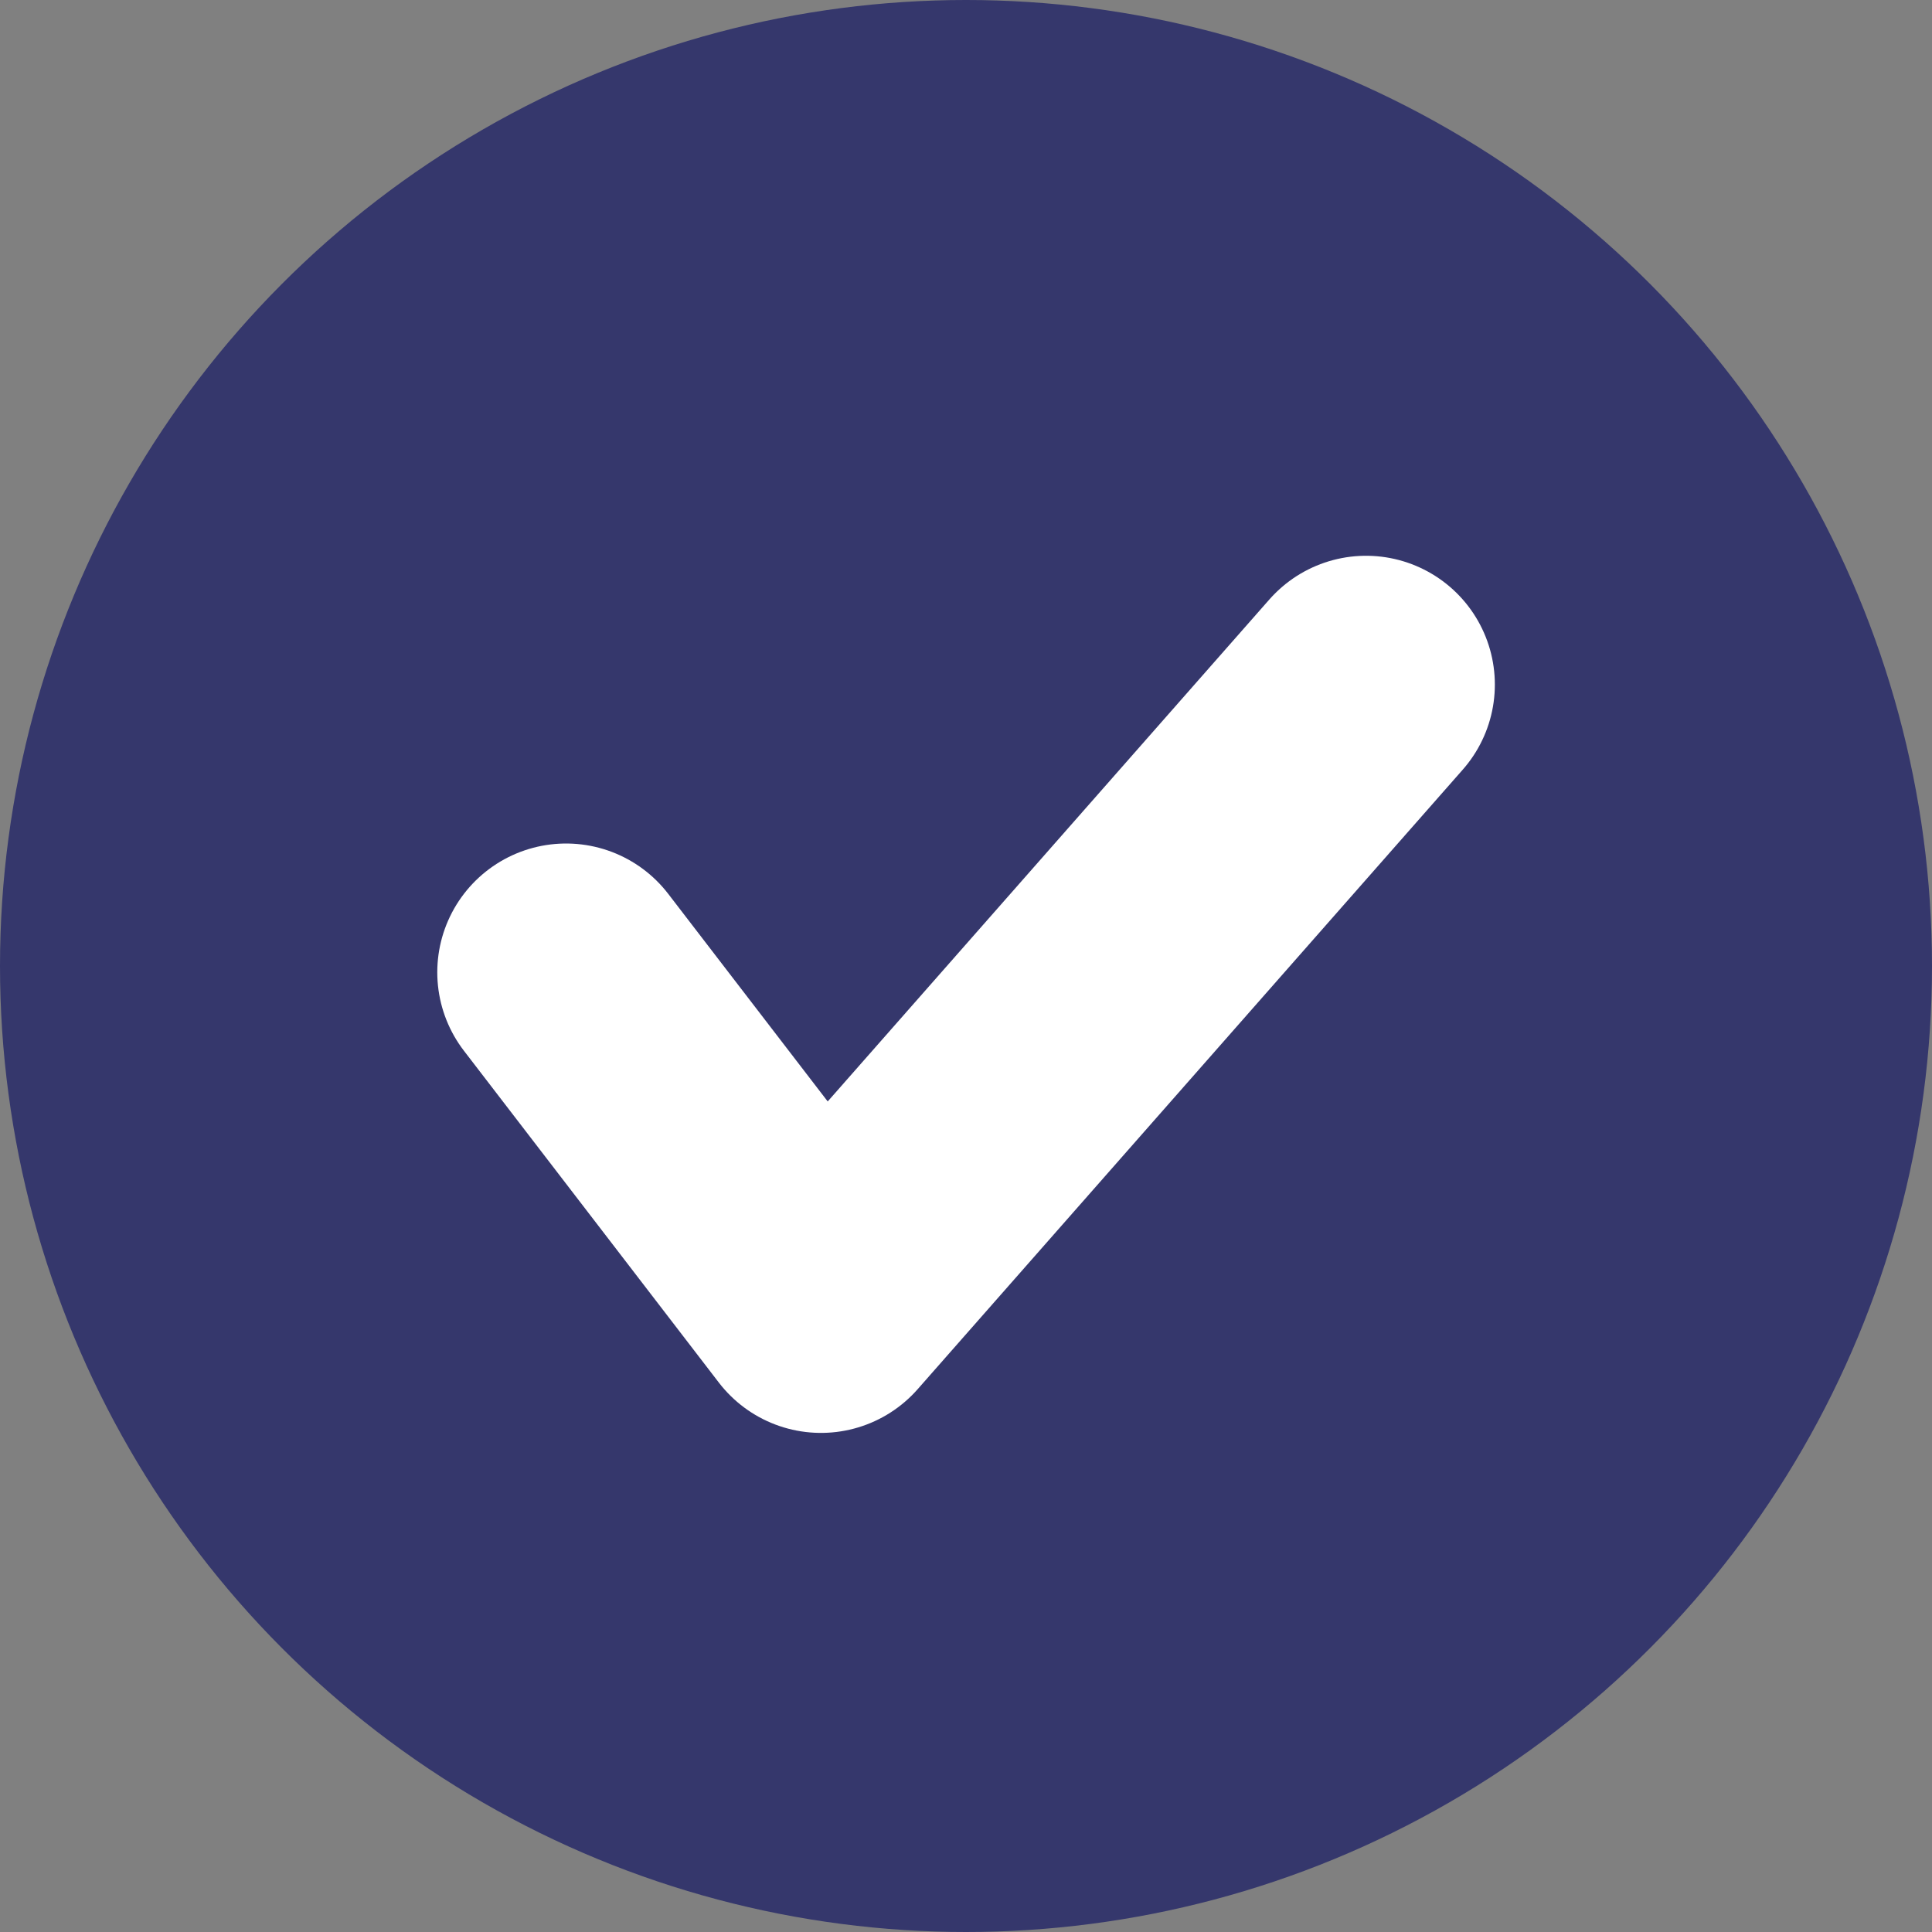
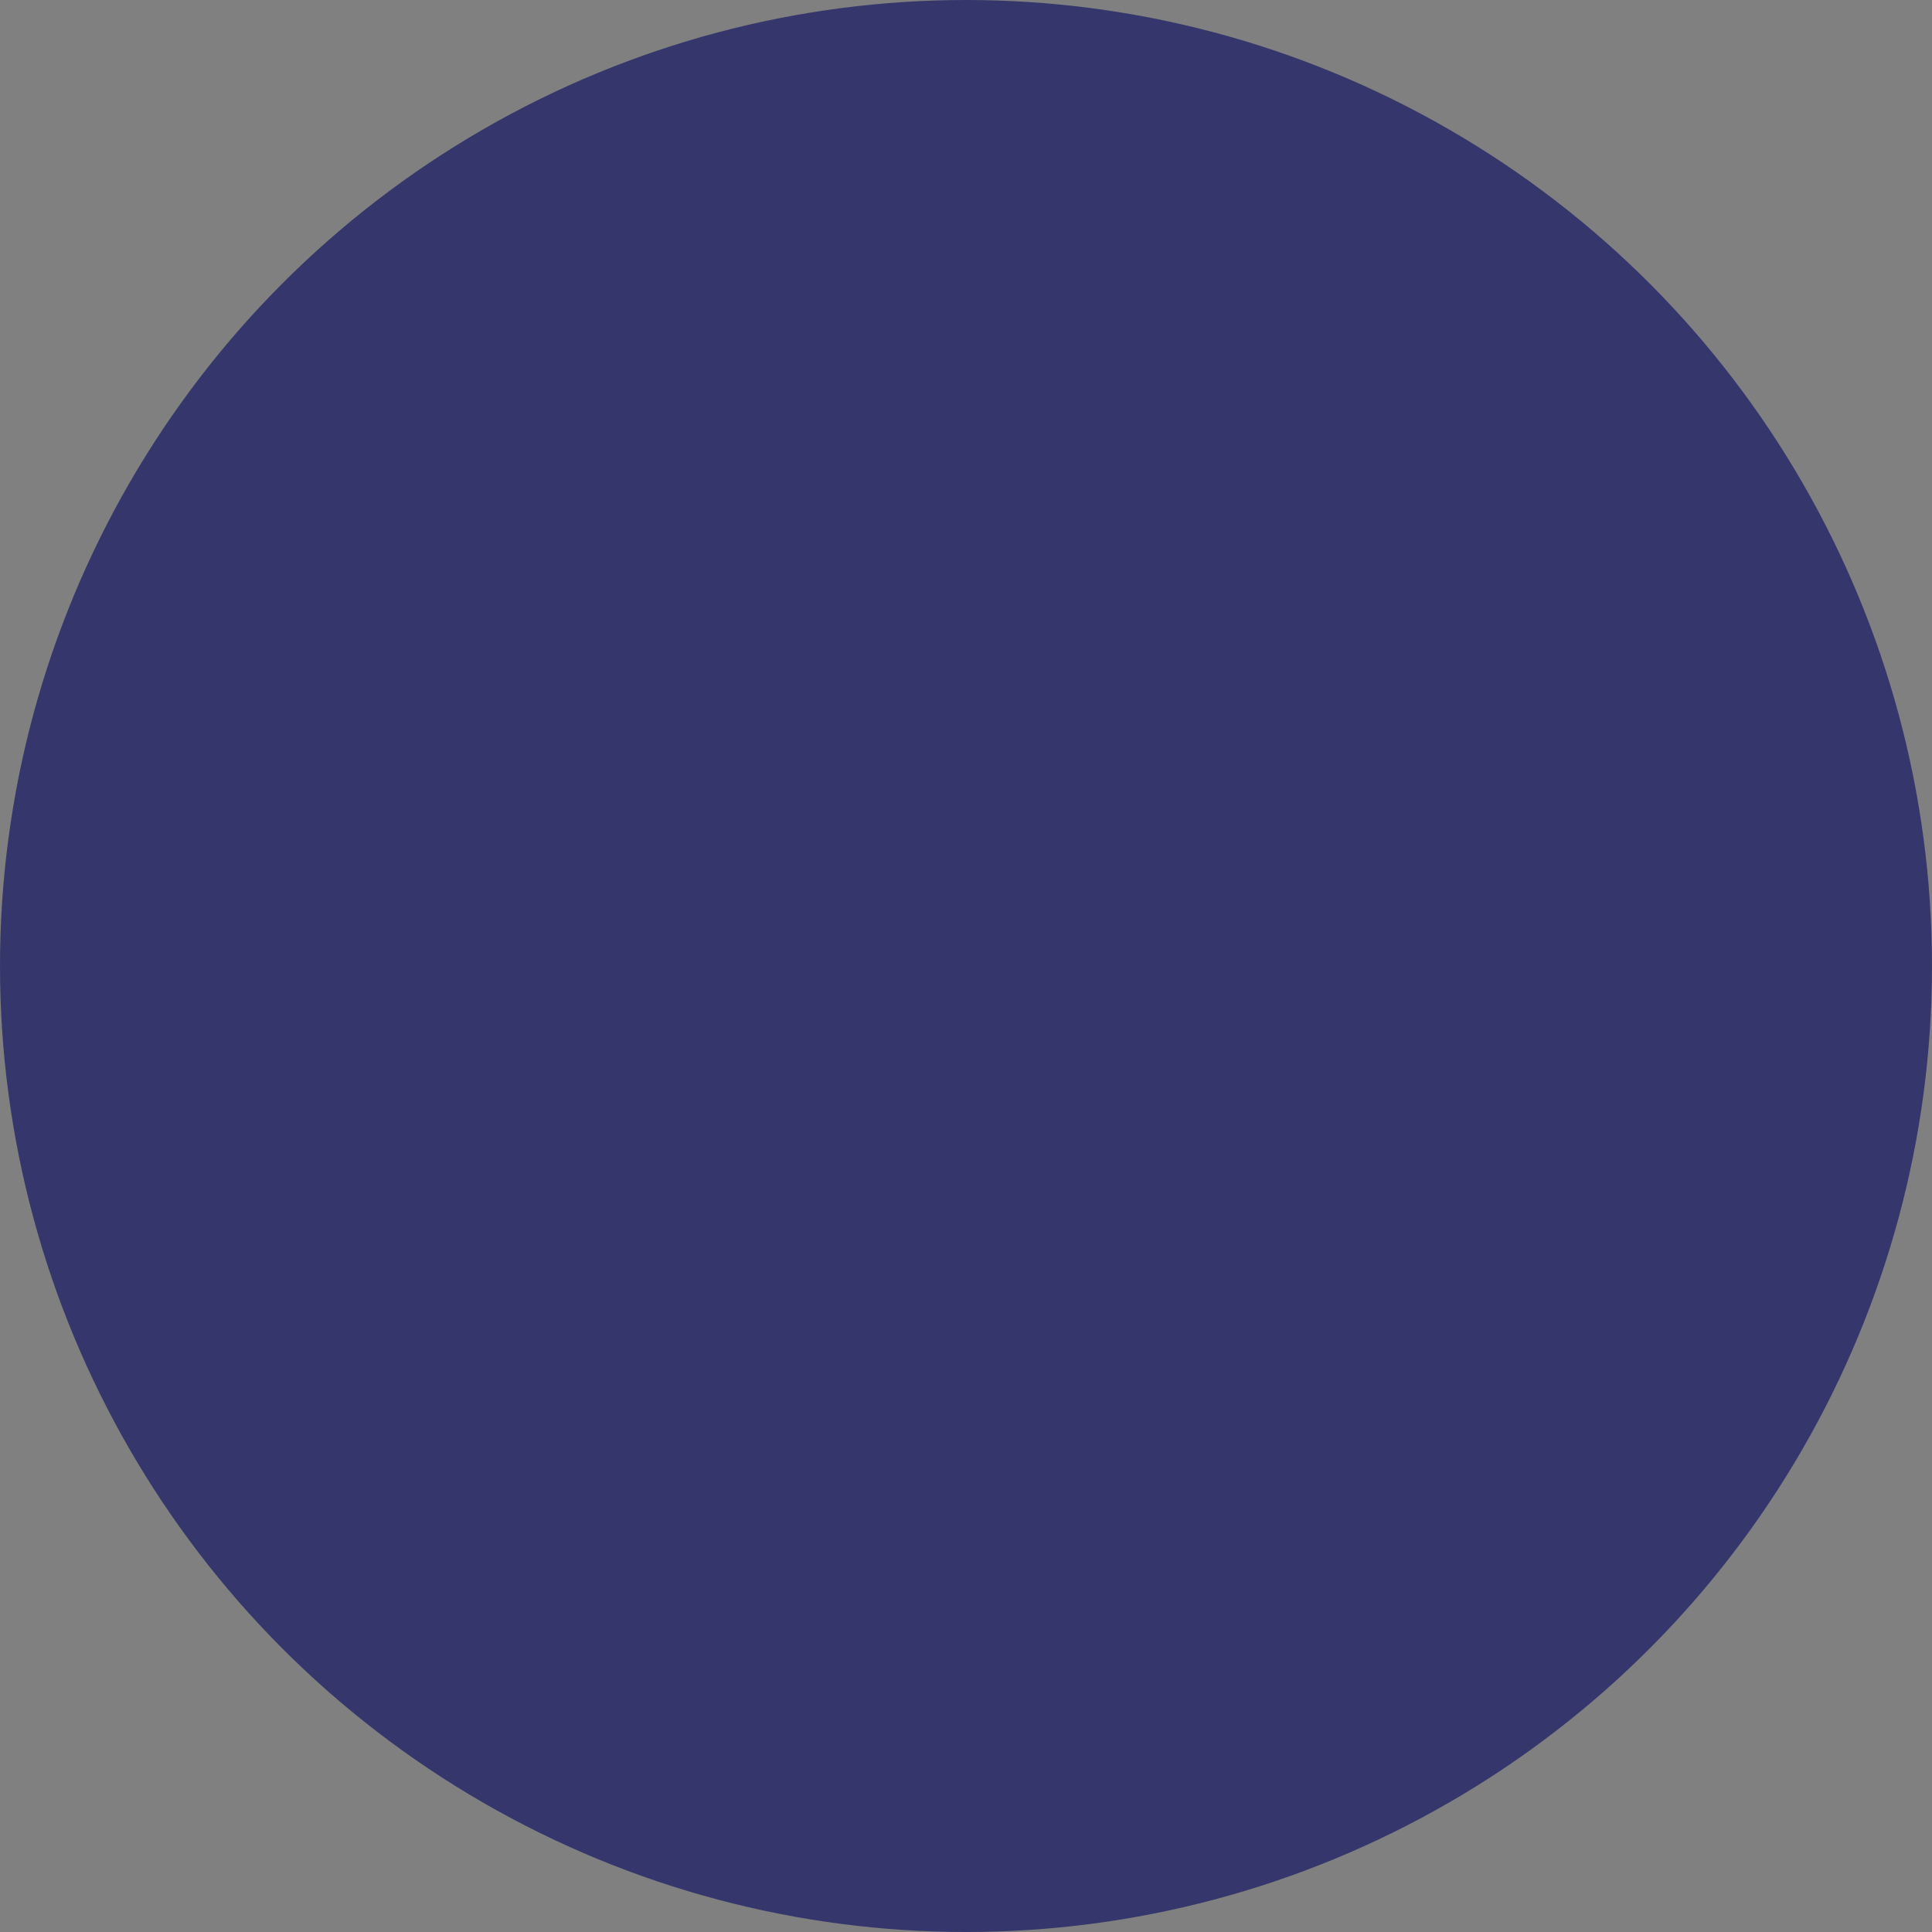
<svg xmlns="http://www.w3.org/2000/svg" width="15" height="15" viewBox="0 0 15 15">
  <rect x="0" y="0" width="15" height="15" fill="#808080" stroke="none" />
  <g id="Group_262" data-name="Group 262" transform="translate(-0.151 -0.151)">
    <circle id="Ellipse_20" data-name="Ellipse 20" cx="7.5" cy="7.5" r="7.5" transform="translate(0.151 0.151)" fill="#35376c" />
-     <path id="Path_95" data-name="Path 95" d="M10941.23-5604.75l1.979,2.576,4.232-4.81" transform="translate(-10936.684 5612.45)" fill="none" stroke="#fff" stroke-linecap="round" stroke-linejoin="round" stroke-width="2" />
  </g>
</svg>